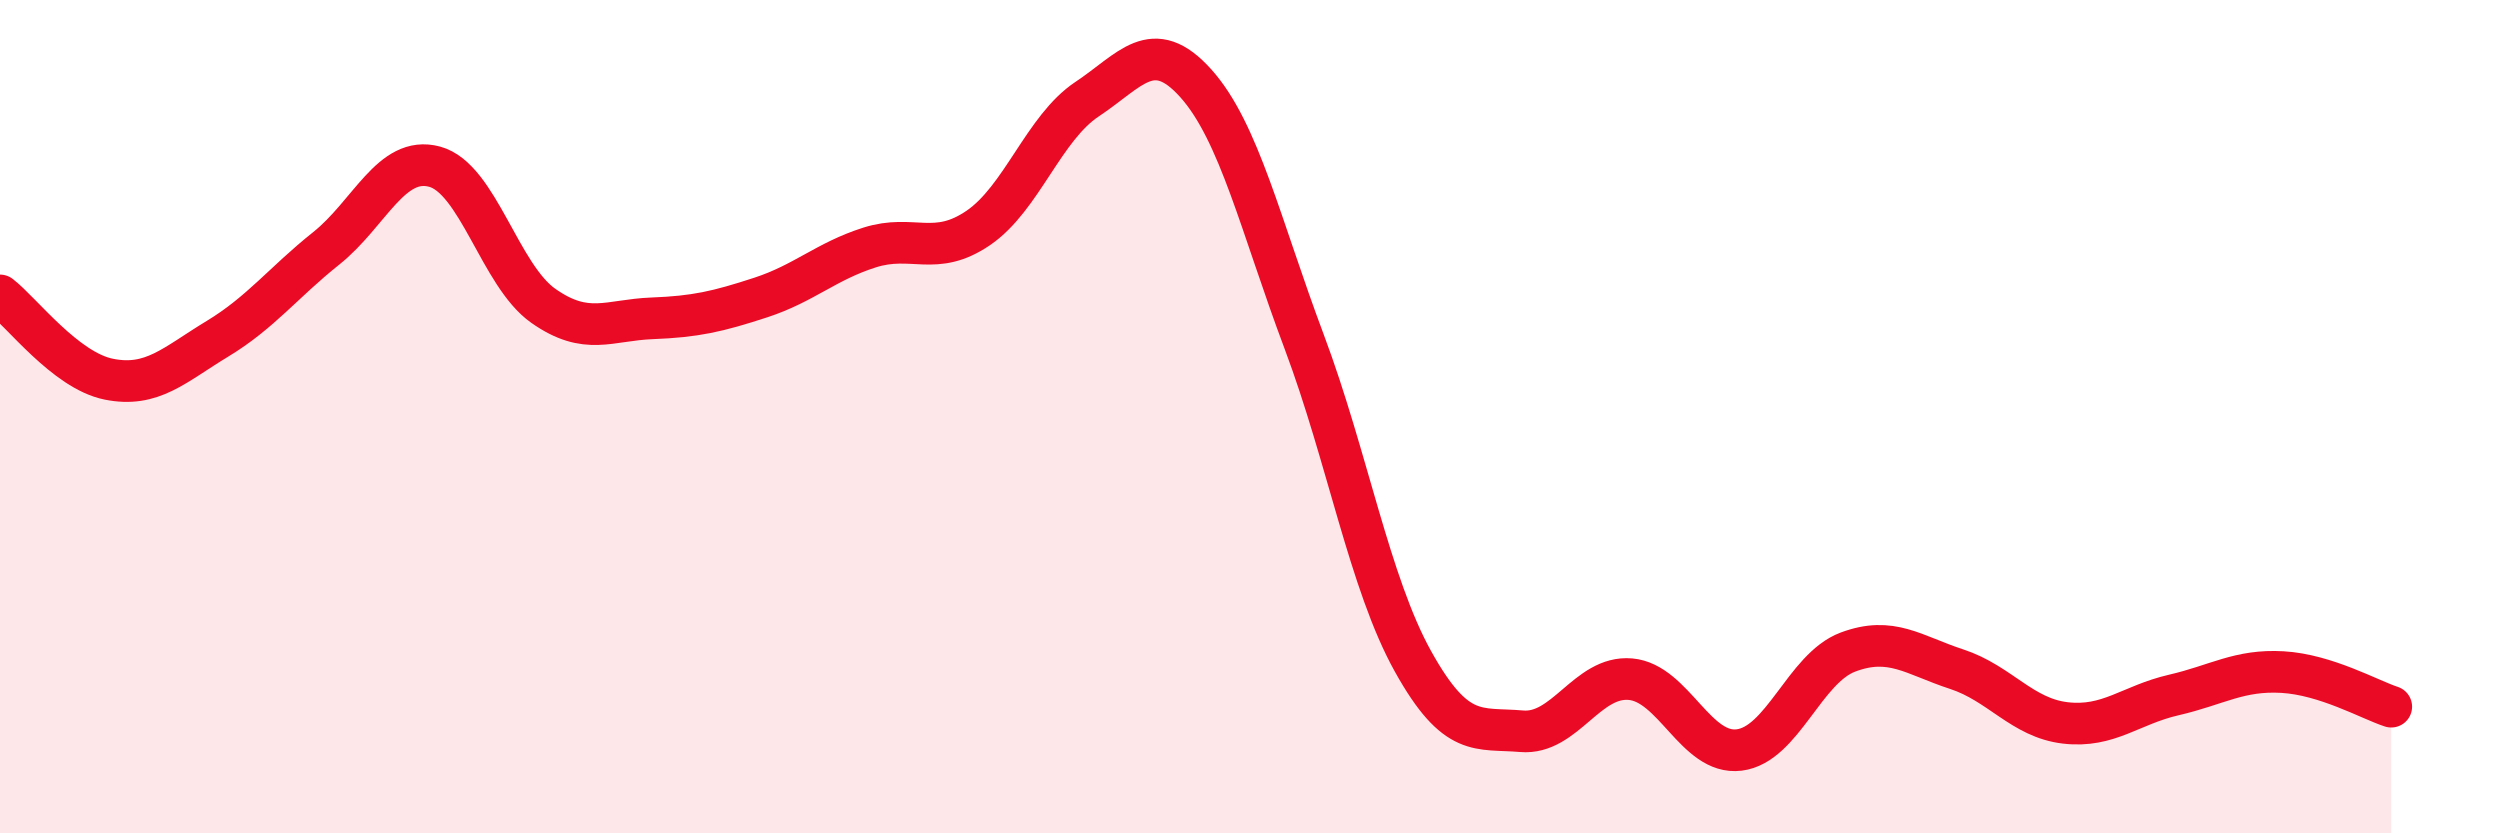
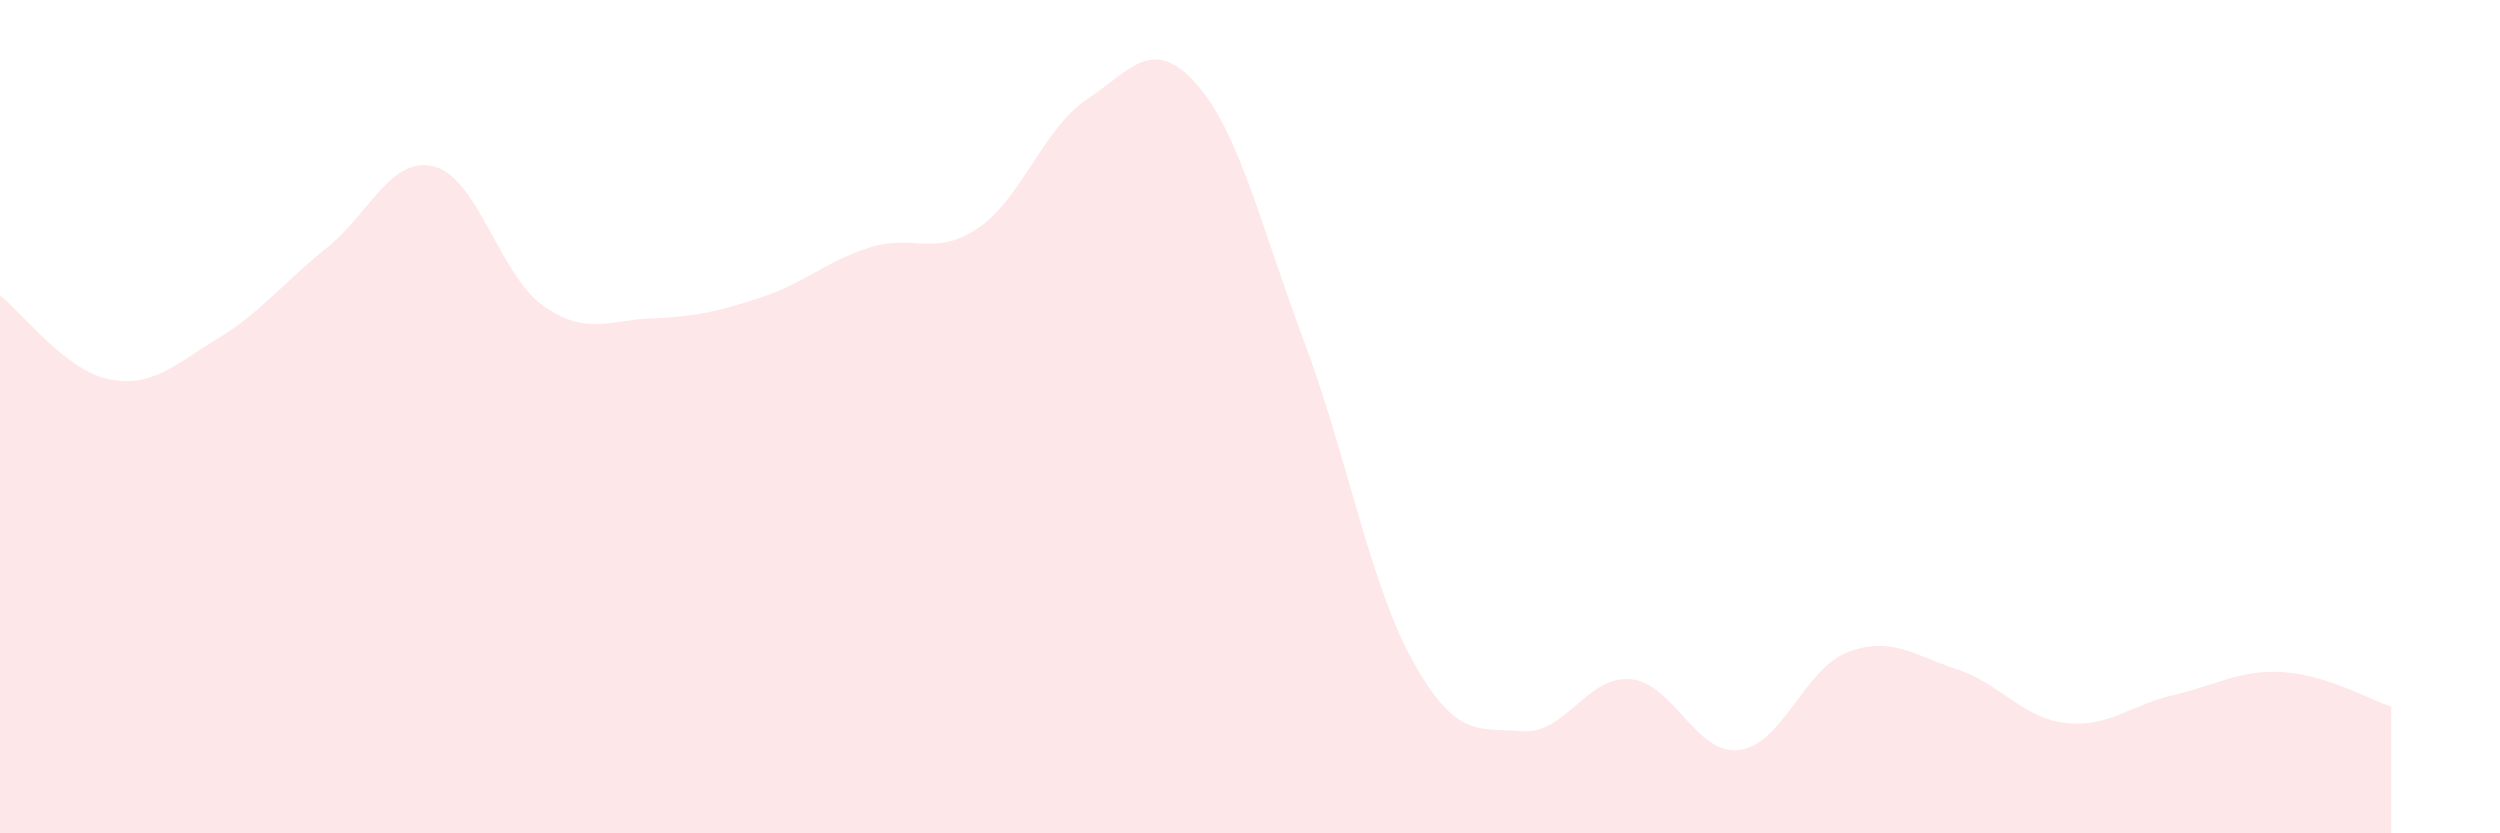
<svg xmlns="http://www.w3.org/2000/svg" width="60" height="20" viewBox="0 0 60 20">
  <path d="M 0,7.09 C 0.52,7.49 1.57,8.89 2.61,9.1 C 3.65,9.31 4.18,8.76 5.22,8.13 C 6.26,7.5 6.79,6.79 7.83,5.96 C 8.87,5.13 9.39,3.72 10.43,4 C 11.47,4.28 12,6.61 13.04,7.34 C 14.08,8.07 14.61,7.68 15.65,7.64 C 16.69,7.6 17.22,7.48 18.26,7.14 C 19.3,6.8 19.83,6.27 20.87,5.94 C 21.91,5.61 22.44,6.18 23.48,5.47 C 24.52,4.76 25.05,3.07 26.09,2.38 C 27.13,1.69 27.66,0.84 28.7,2 C 29.74,3.16 30.26,5.43 31.3,8.2 C 32.34,10.97 32.87,14 33.91,15.87 C 34.95,17.74 35.48,17.46 36.52,17.55 C 37.56,17.64 38.09,16.21 39.13,16.3 C 40.17,16.39 40.7,18.13 41.74,18 C 42.78,17.87 43.31,16.04 44.35,15.65 C 45.39,15.26 45.92,15.72 46.96,16.06 C 48,16.4 48.53,17.23 49.57,17.35 C 50.61,17.47 51.13,16.92 52.17,16.68 C 53.21,16.44 53.74,16.07 54.78,16.13 C 55.82,16.19 56.87,16.79 57.39,16.96L57.39 20L0 20Z" fill="#EB0A25" opacity="0.1" stroke-linecap="round" stroke-linejoin="round" />
-   <path d="M 0,7.09 C 0.52,7.49 1.57,8.89 2.61,9.1 C 3.65,9.31 4.18,8.76 5.22,8.13 C 6.26,7.5 6.79,6.79 7.83,5.96 C 8.87,5.13 9.39,3.72 10.43,4 C 11.47,4.28 12,6.61 13.04,7.34 C 14.08,8.07 14.61,7.68 15.65,7.64 C 16.69,7.6 17.22,7.48 18.26,7.14 C 19.3,6.8 19.83,6.27 20.87,5.94 C 21.91,5.61 22.44,6.18 23.48,5.47 C 24.52,4.76 25.05,3.07 26.09,2.38 C 27.13,1.69 27.66,0.84 28.7,2 C 29.74,3.16 30.26,5.43 31.3,8.2 C 32.34,10.97 32.87,14 33.91,15.87 C 34.95,17.74 35.48,17.46 36.52,17.55 C 37.56,17.64 38.09,16.21 39.13,16.3 C 40.17,16.39 40.7,18.13 41.74,18 C 42.78,17.87 43.31,16.04 44.35,15.65 C 45.39,15.26 45.92,15.72 46.96,16.06 C 48,16.4 48.53,17.23 49.57,17.35 C 50.61,17.47 51.13,16.92 52.17,16.68 C 53.21,16.44 53.74,16.07 54.78,16.13 C 55.82,16.19 56.87,16.79 57.39,16.96" stroke="#EB0A25" stroke-width="1" fill="none" stroke-linecap="round" stroke-linejoin="round" />
</svg>